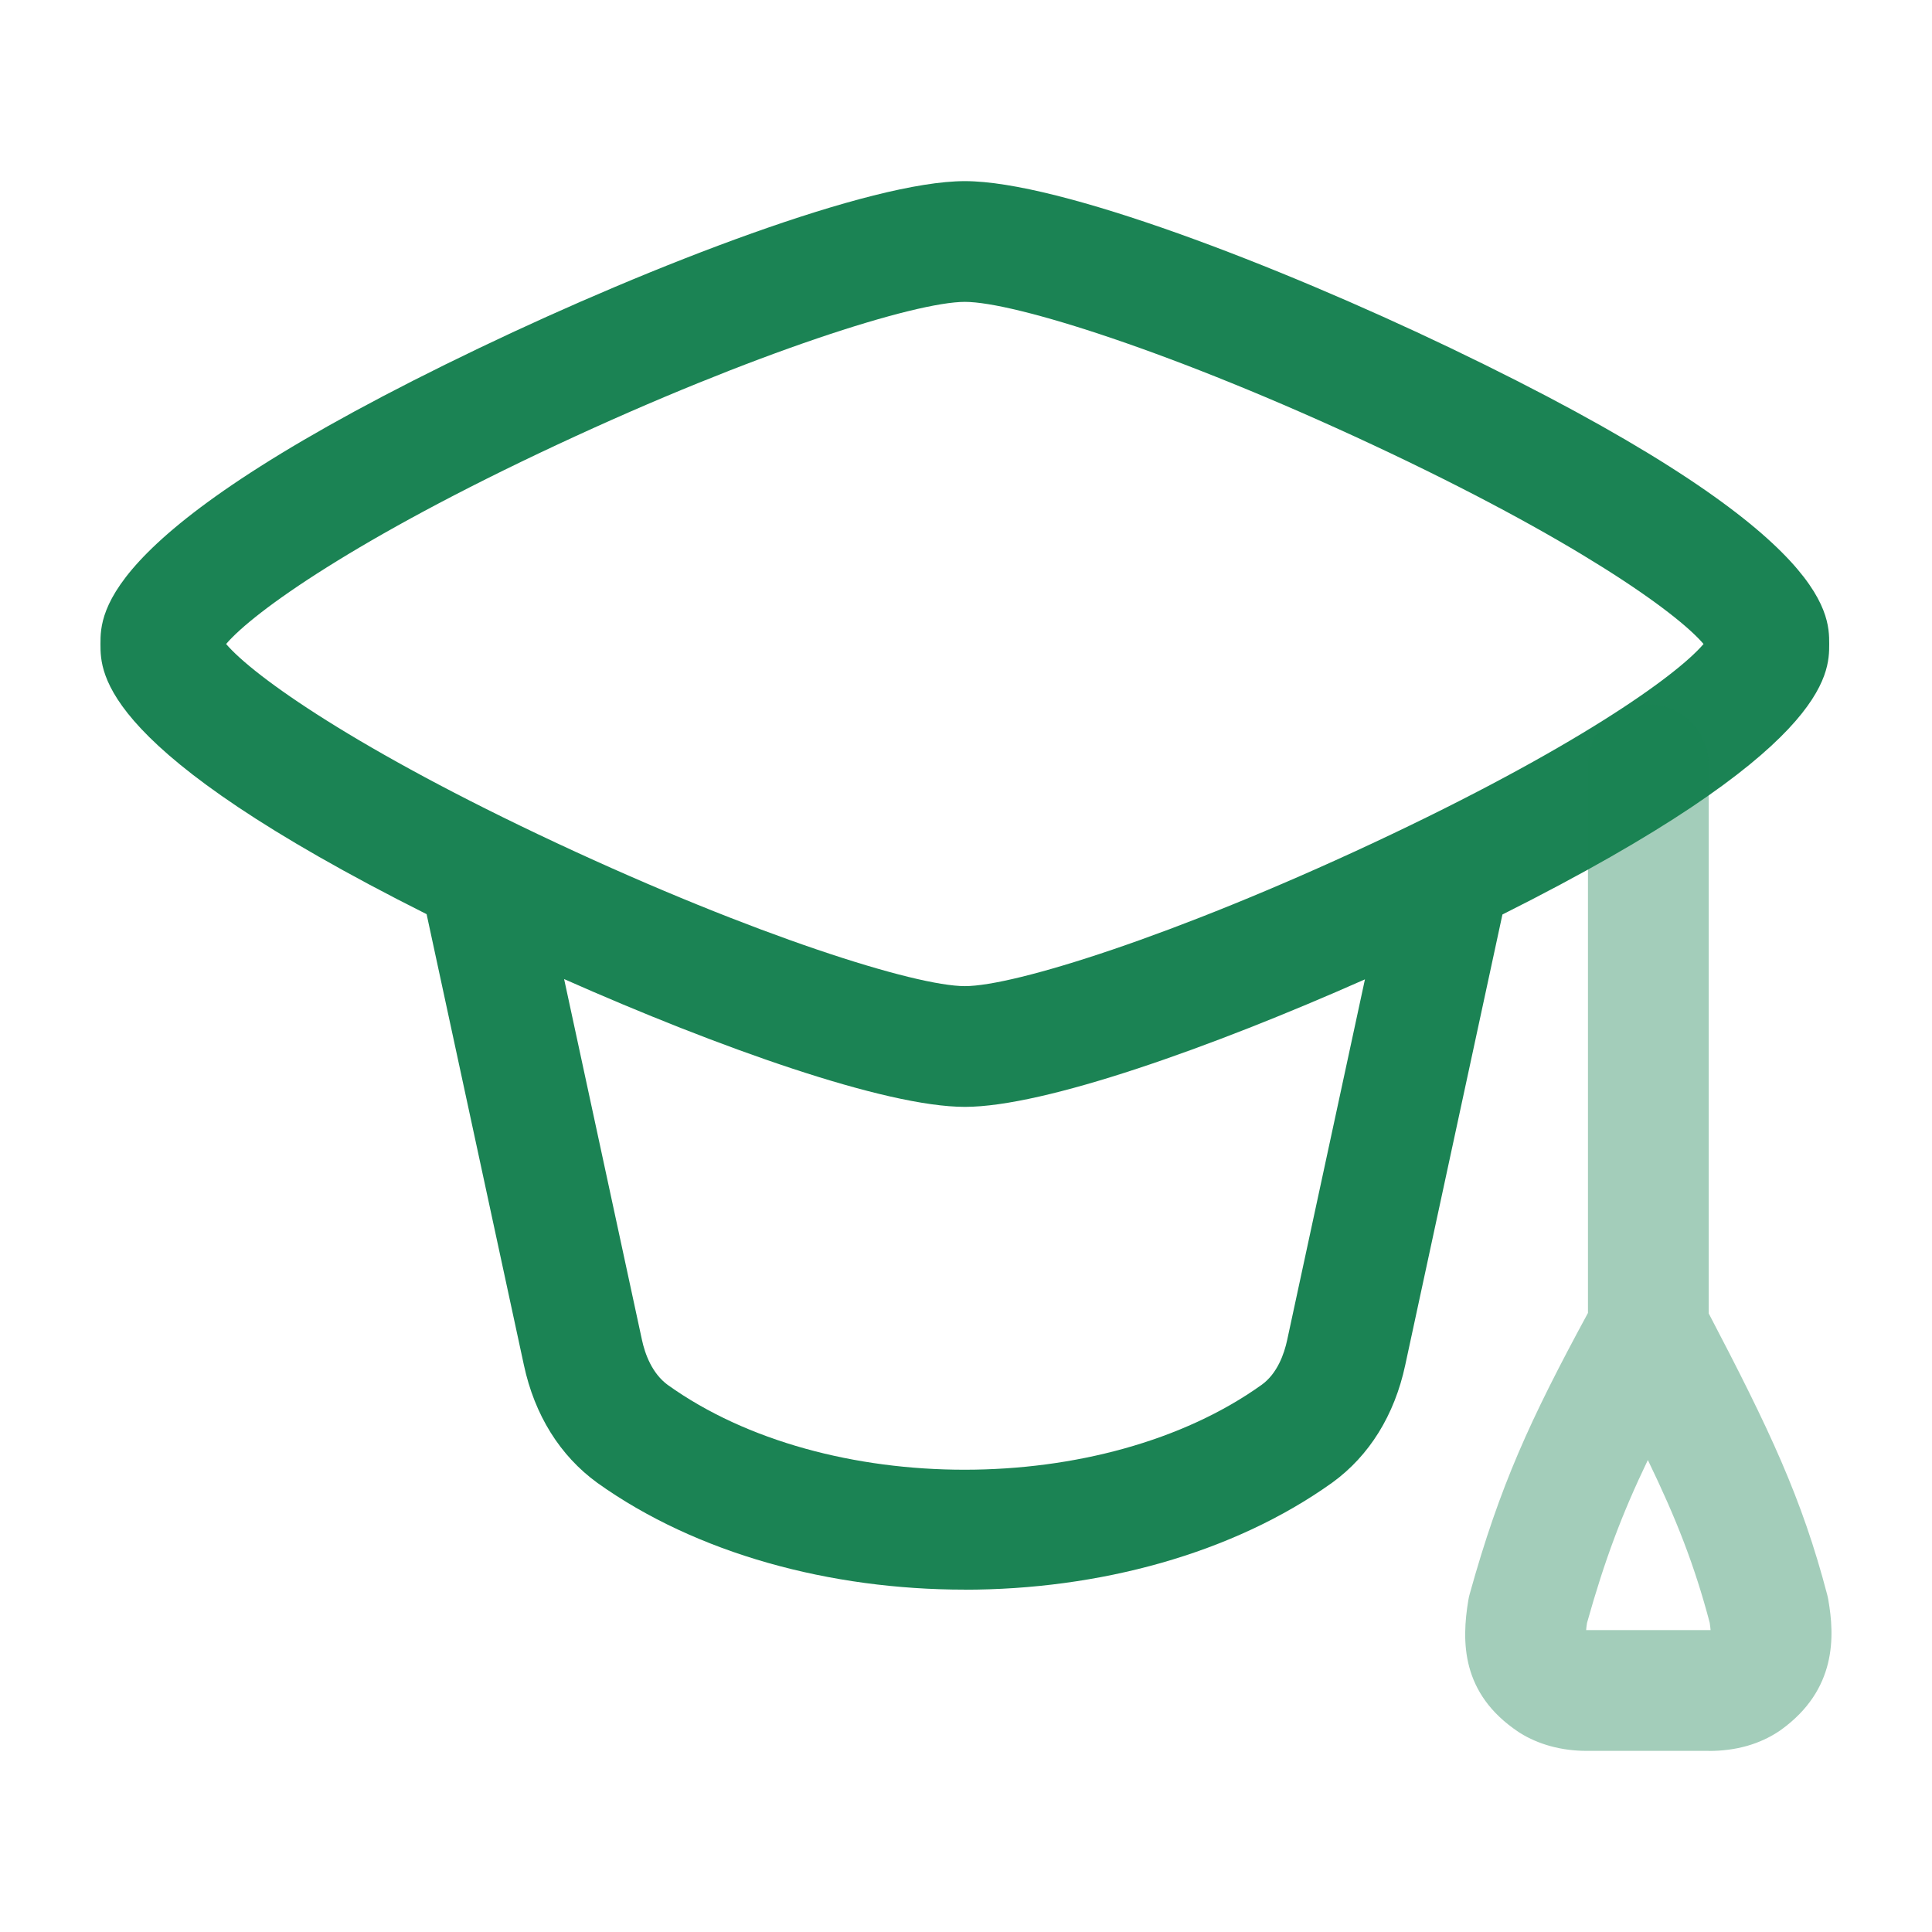
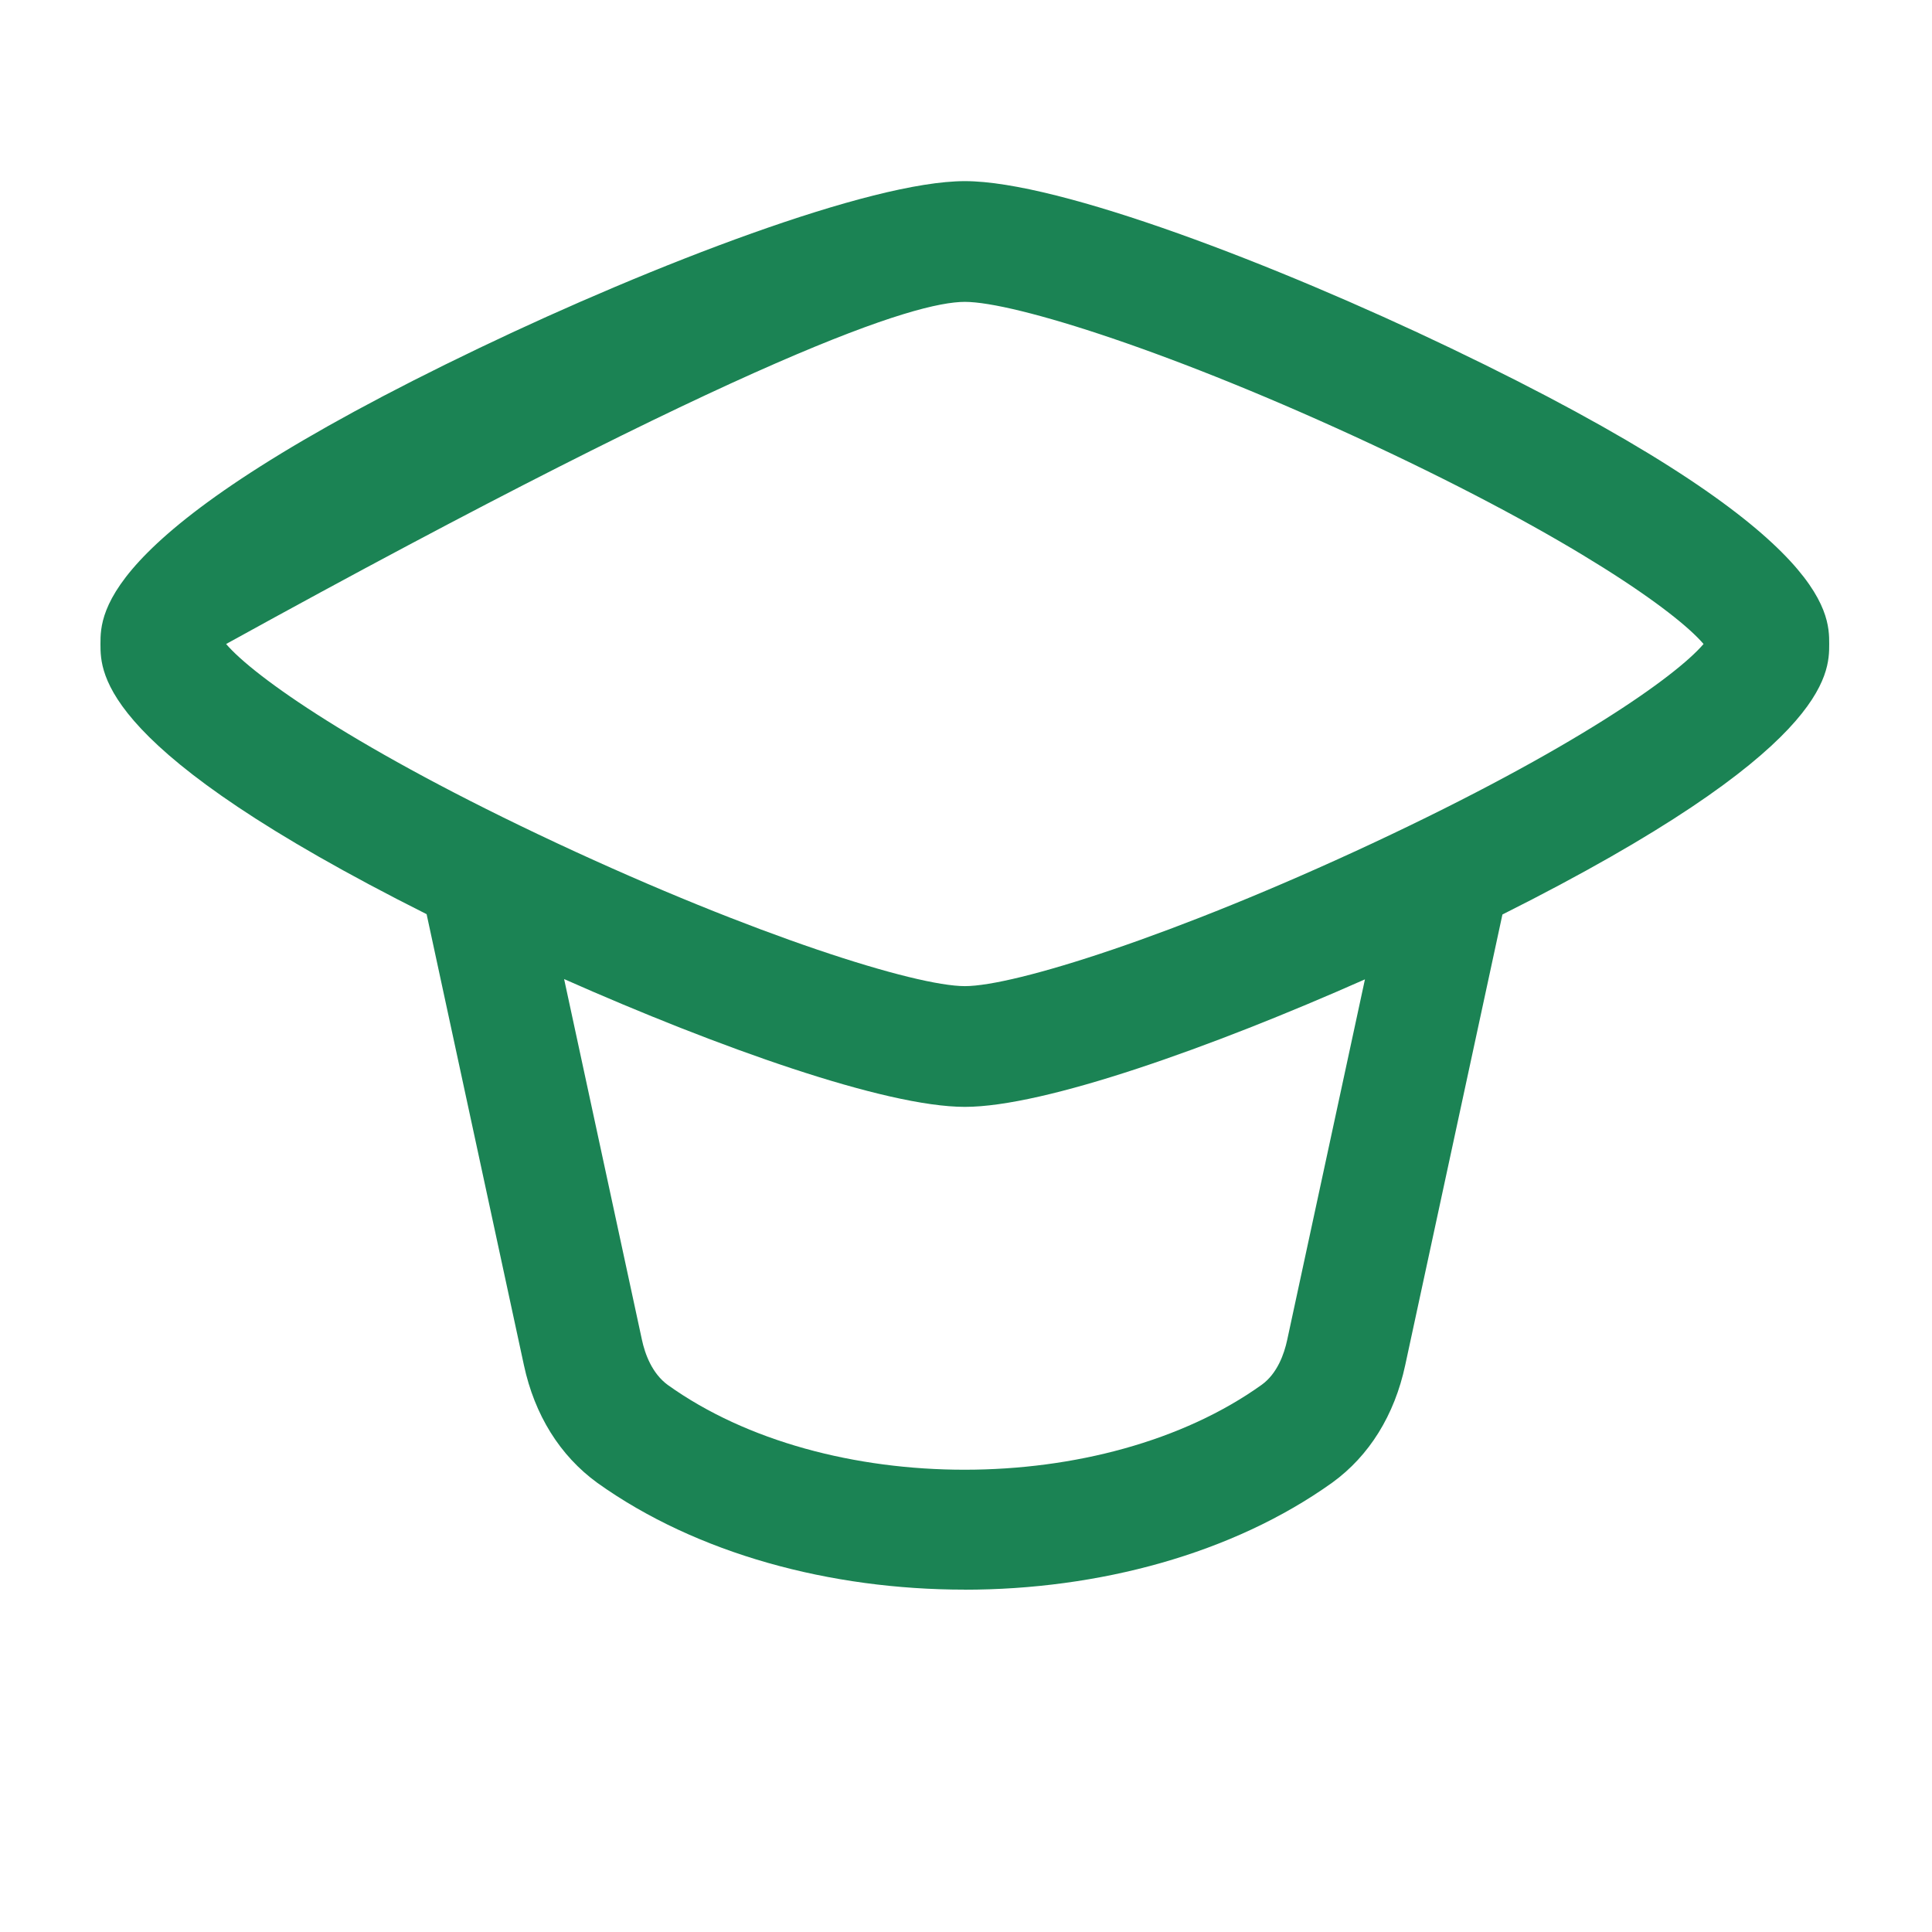
<svg xmlns="http://www.w3.org/2000/svg" width="81" height="81" viewBox="0 0 81 81" fill="none">
-   <path fill-rule="evenodd" clip-rule="evenodd" d="M17.886 38.327C4.212 31.466 4.212 28.248 4.212 27C4.212 25.687 4.212 22.197 20.112 14.583C27.378 11.104 36.484 7.594 40.453 7.594C44.422 7.594 53.528 11.104 60.794 14.583C76.69 22.197 76.69 25.687 76.69 27C76.69 28.249 76.69 31.47 62.99 38.341L58.914 57.236C58.466 59.329 57.409 61.033 55.86 62.157C51.675 65.151 46.052 66.649 40.433 66.649L40.44 66.646C34.824 66.646 29.215 65.151 25.04 62.167C23.474 61.027 22.414 59.325 21.965 57.233L17.886 38.327ZM23.651 41.048C30.115 43.914 37.109 46.406 40.453 46.406C43.792 46.406 50.769 43.921 57.226 41.06L53.967 56.173C53.839 56.774 53.548 57.587 52.9 58.056C46.265 62.805 34.621 62.805 28 58.067C27.335 57.581 27.041 56.767 26.913 56.17L23.651 41.048ZM23.355 35.353C14.948 31.421 10.635 28.353 9.48 27C10.635 25.647 14.945 22.575 23.355 18.647C31.685 14.755 38.381 12.656 40.453 12.656C42.525 12.656 49.221 14.755 57.547 18.647C65.954 22.579 70.268 25.647 71.422 27C70.268 28.353 65.954 31.421 57.547 35.353C49.221 39.245 42.529 41.344 40.453 41.344C38.377 41.344 31.681 39.245 23.355 35.353Z" fill="#1B8354" />
-   <path opacity="0.4" d="M71.646 73.406H66.519C65.476 73.406 64.504 73.143 63.715 72.647C63.694 72.633 63.674 72.623 63.657 72.609C61.251 70.999 61.274 68.812 61.561 67.084C61.575 66.997 61.595 66.909 61.619 66.825C62.884 62.282 64.143 59.535 66.576 55.046V32.065C66.576 30.668 67.71 29.534 69.108 29.534C70.505 29.534 71.639 30.668 71.639 32.065V55.066C74.194 59.95 75.547 62.812 76.607 66.862C76.624 66.929 76.641 66.997 76.651 67.064C76.921 68.6 77.009 70.837 74.67 72.525C74.65 72.538 74.629 72.555 74.606 72.569C73.782 73.126 72.787 73.409 71.646 73.409V73.406ZM66.499 68.343C66.499 68.343 66.512 68.343 66.519 68.343H71.646C71.673 68.343 71.696 68.343 71.717 68.343C71.71 68.266 71.7 68.165 71.68 68.033C71.042 65.616 70.279 63.676 69.087 61.212C67.997 63.48 67.275 65.411 66.536 68.043C66.516 68.168 66.506 68.266 66.499 68.343Z" fill="#1B8354" />
+   <path fill-rule="evenodd" clip-rule="evenodd" d="M17.886 38.327C4.212 31.466 4.212 28.248 4.212 27C4.212 25.687 4.212 22.197 20.112 14.583C27.378 11.104 36.484 7.594 40.453 7.594C44.422 7.594 53.528 11.104 60.794 14.583C76.69 22.197 76.69 25.687 76.69 27C76.69 28.249 76.69 31.47 62.99 38.341L58.914 57.236C58.466 59.329 57.409 61.033 55.86 62.157C51.675 65.151 46.052 66.649 40.433 66.649L40.44 66.646C34.824 66.646 29.215 65.151 25.04 62.167C23.474 61.027 22.414 59.325 21.965 57.233L17.886 38.327ZM23.651 41.048C30.115 43.914 37.109 46.406 40.453 46.406C43.792 46.406 50.769 43.921 57.226 41.06L53.967 56.173C53.839 56.774 53.548 57.587 52.9 58.056C46.265 62.805 34.621 62.805 28 58.067C27.335 57.581 27.041 56.767 26.913 56.17L23.651 41.048ZM23.355 35.353C14.948 31.421 10.635 28.353 9.48 27C31.685 14.755 38.381 12.656 40.453 12.656C42.525 12.656 49.221 14.755 57.547 18.647C65.954 22.579 70.268 25.647 71.422 27C70.268 28.353 65.954 31.421 57.547 35.353C49.221 39.245 42.529 41.344 40.453 41.344C38.377 41.344 31.681 39.245 23.355 35.353Z" fill="#1B8354" />
</svg>